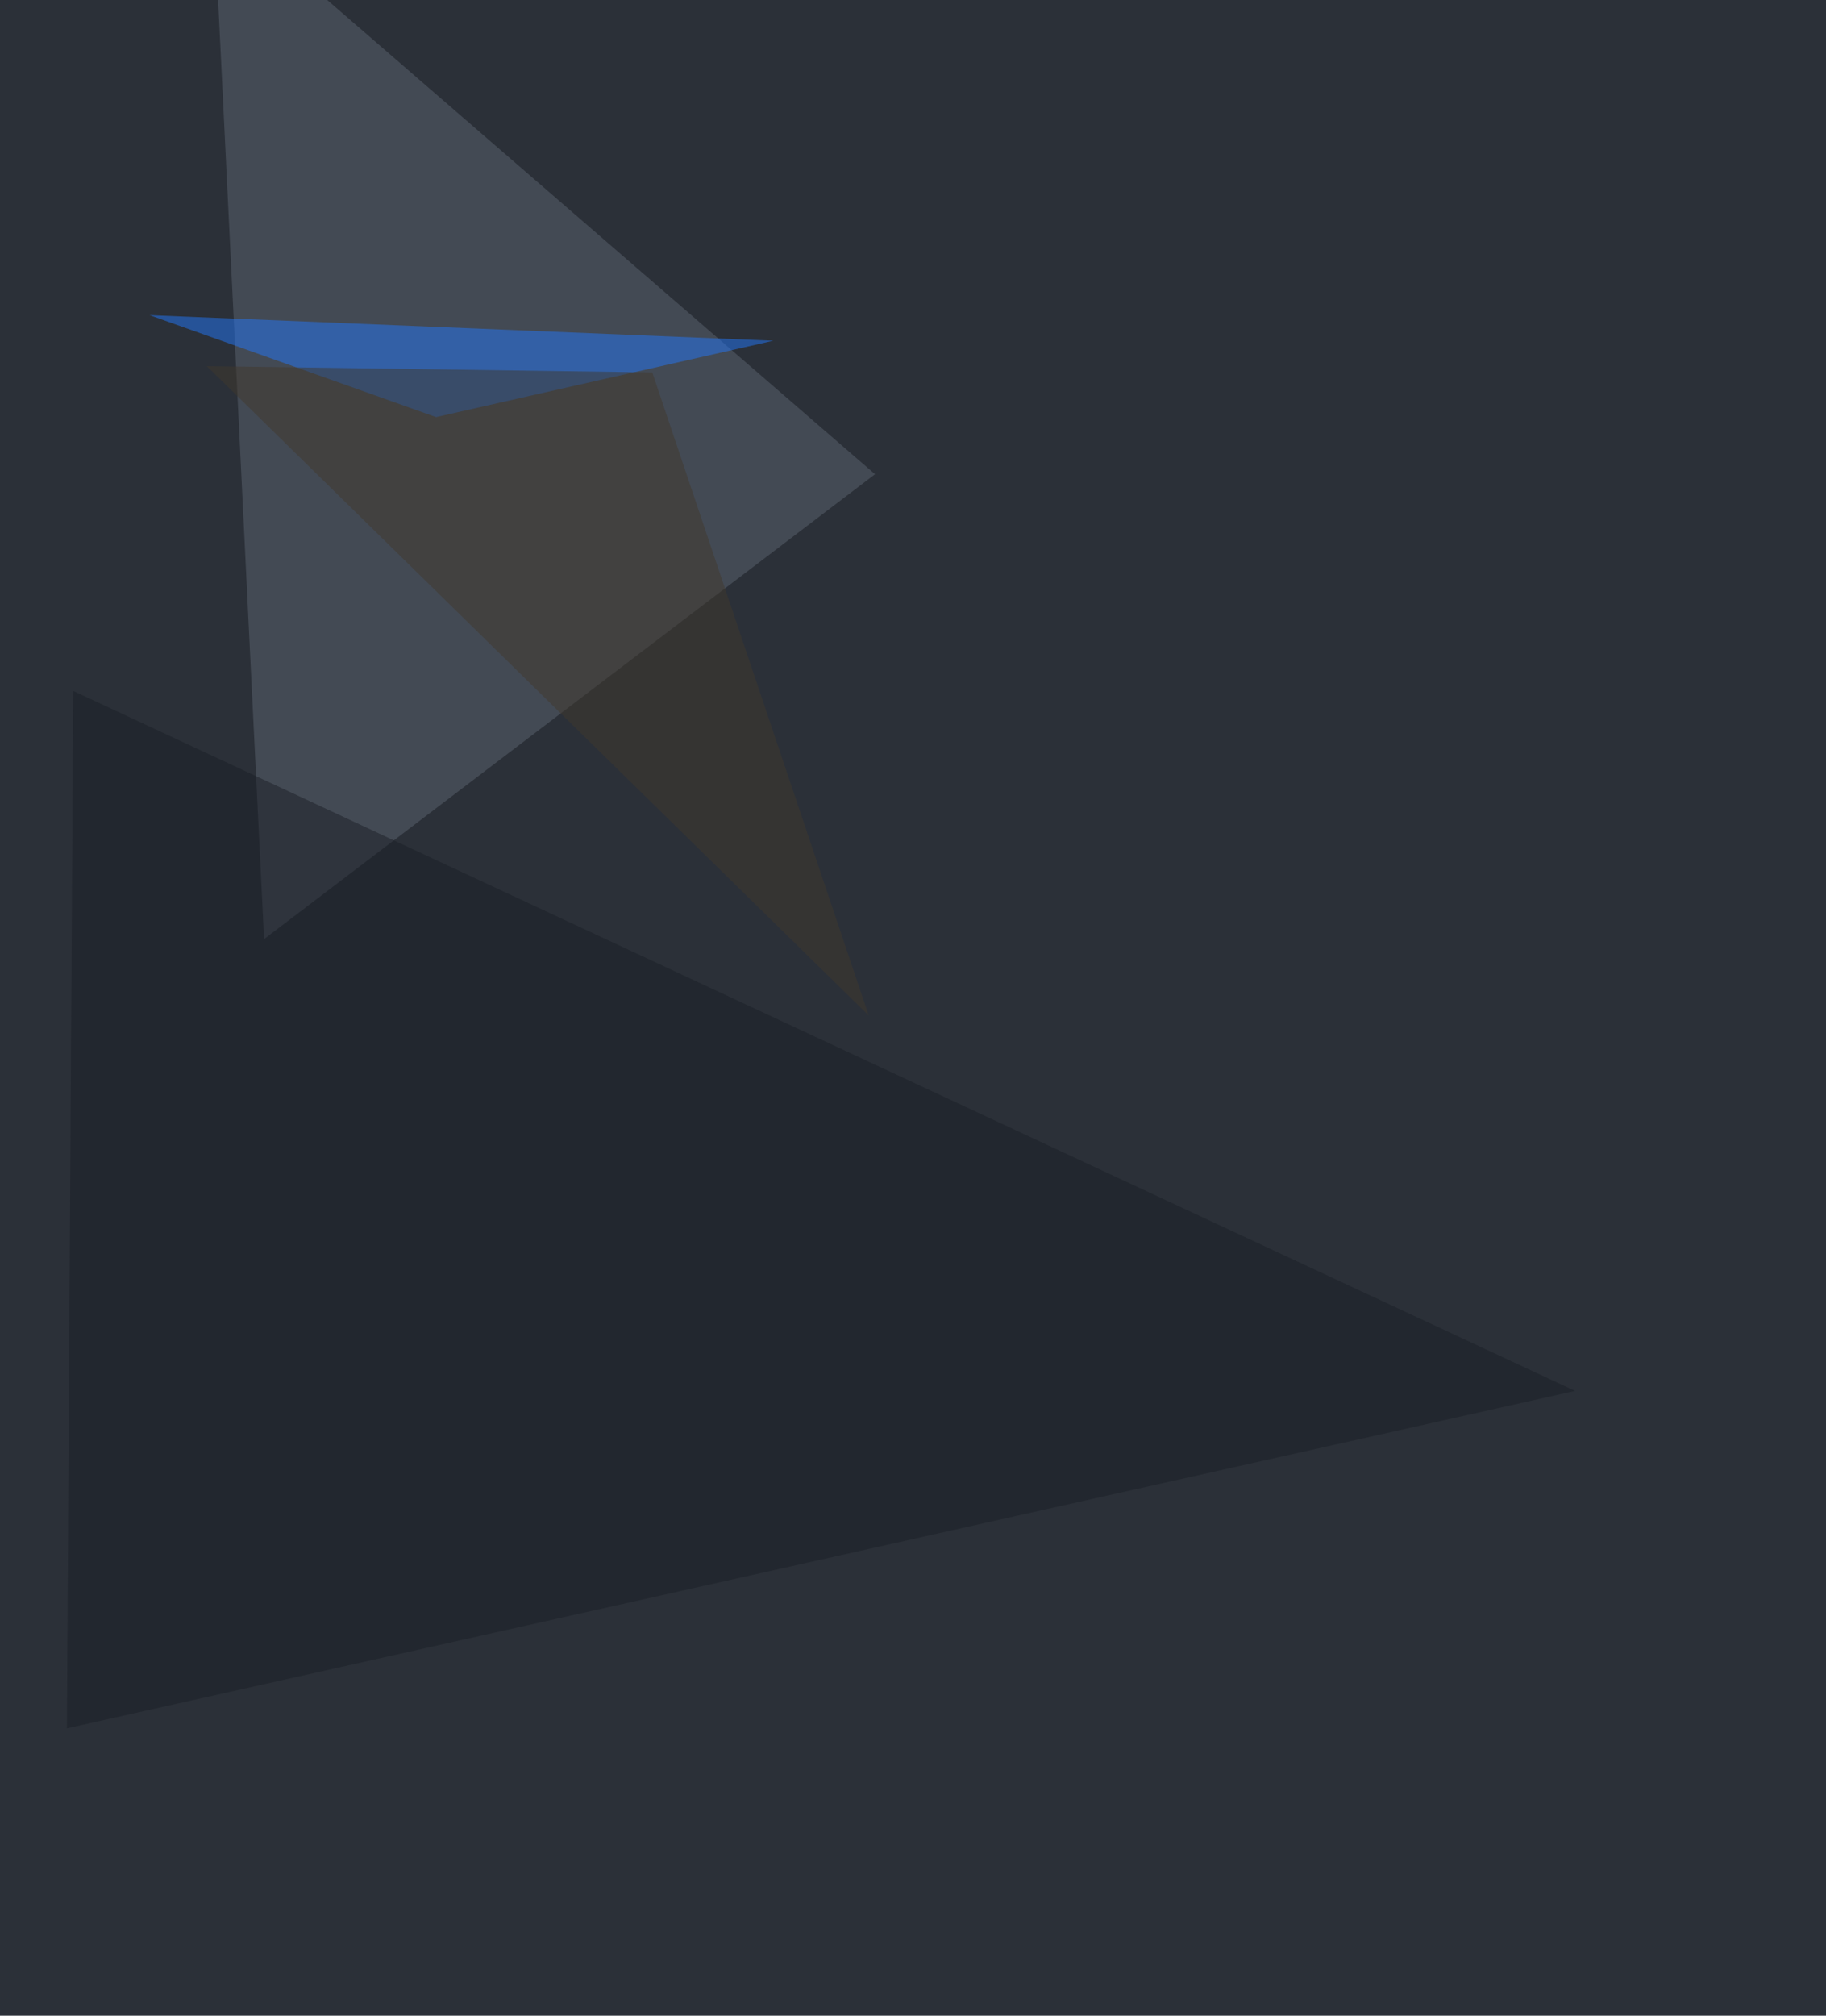
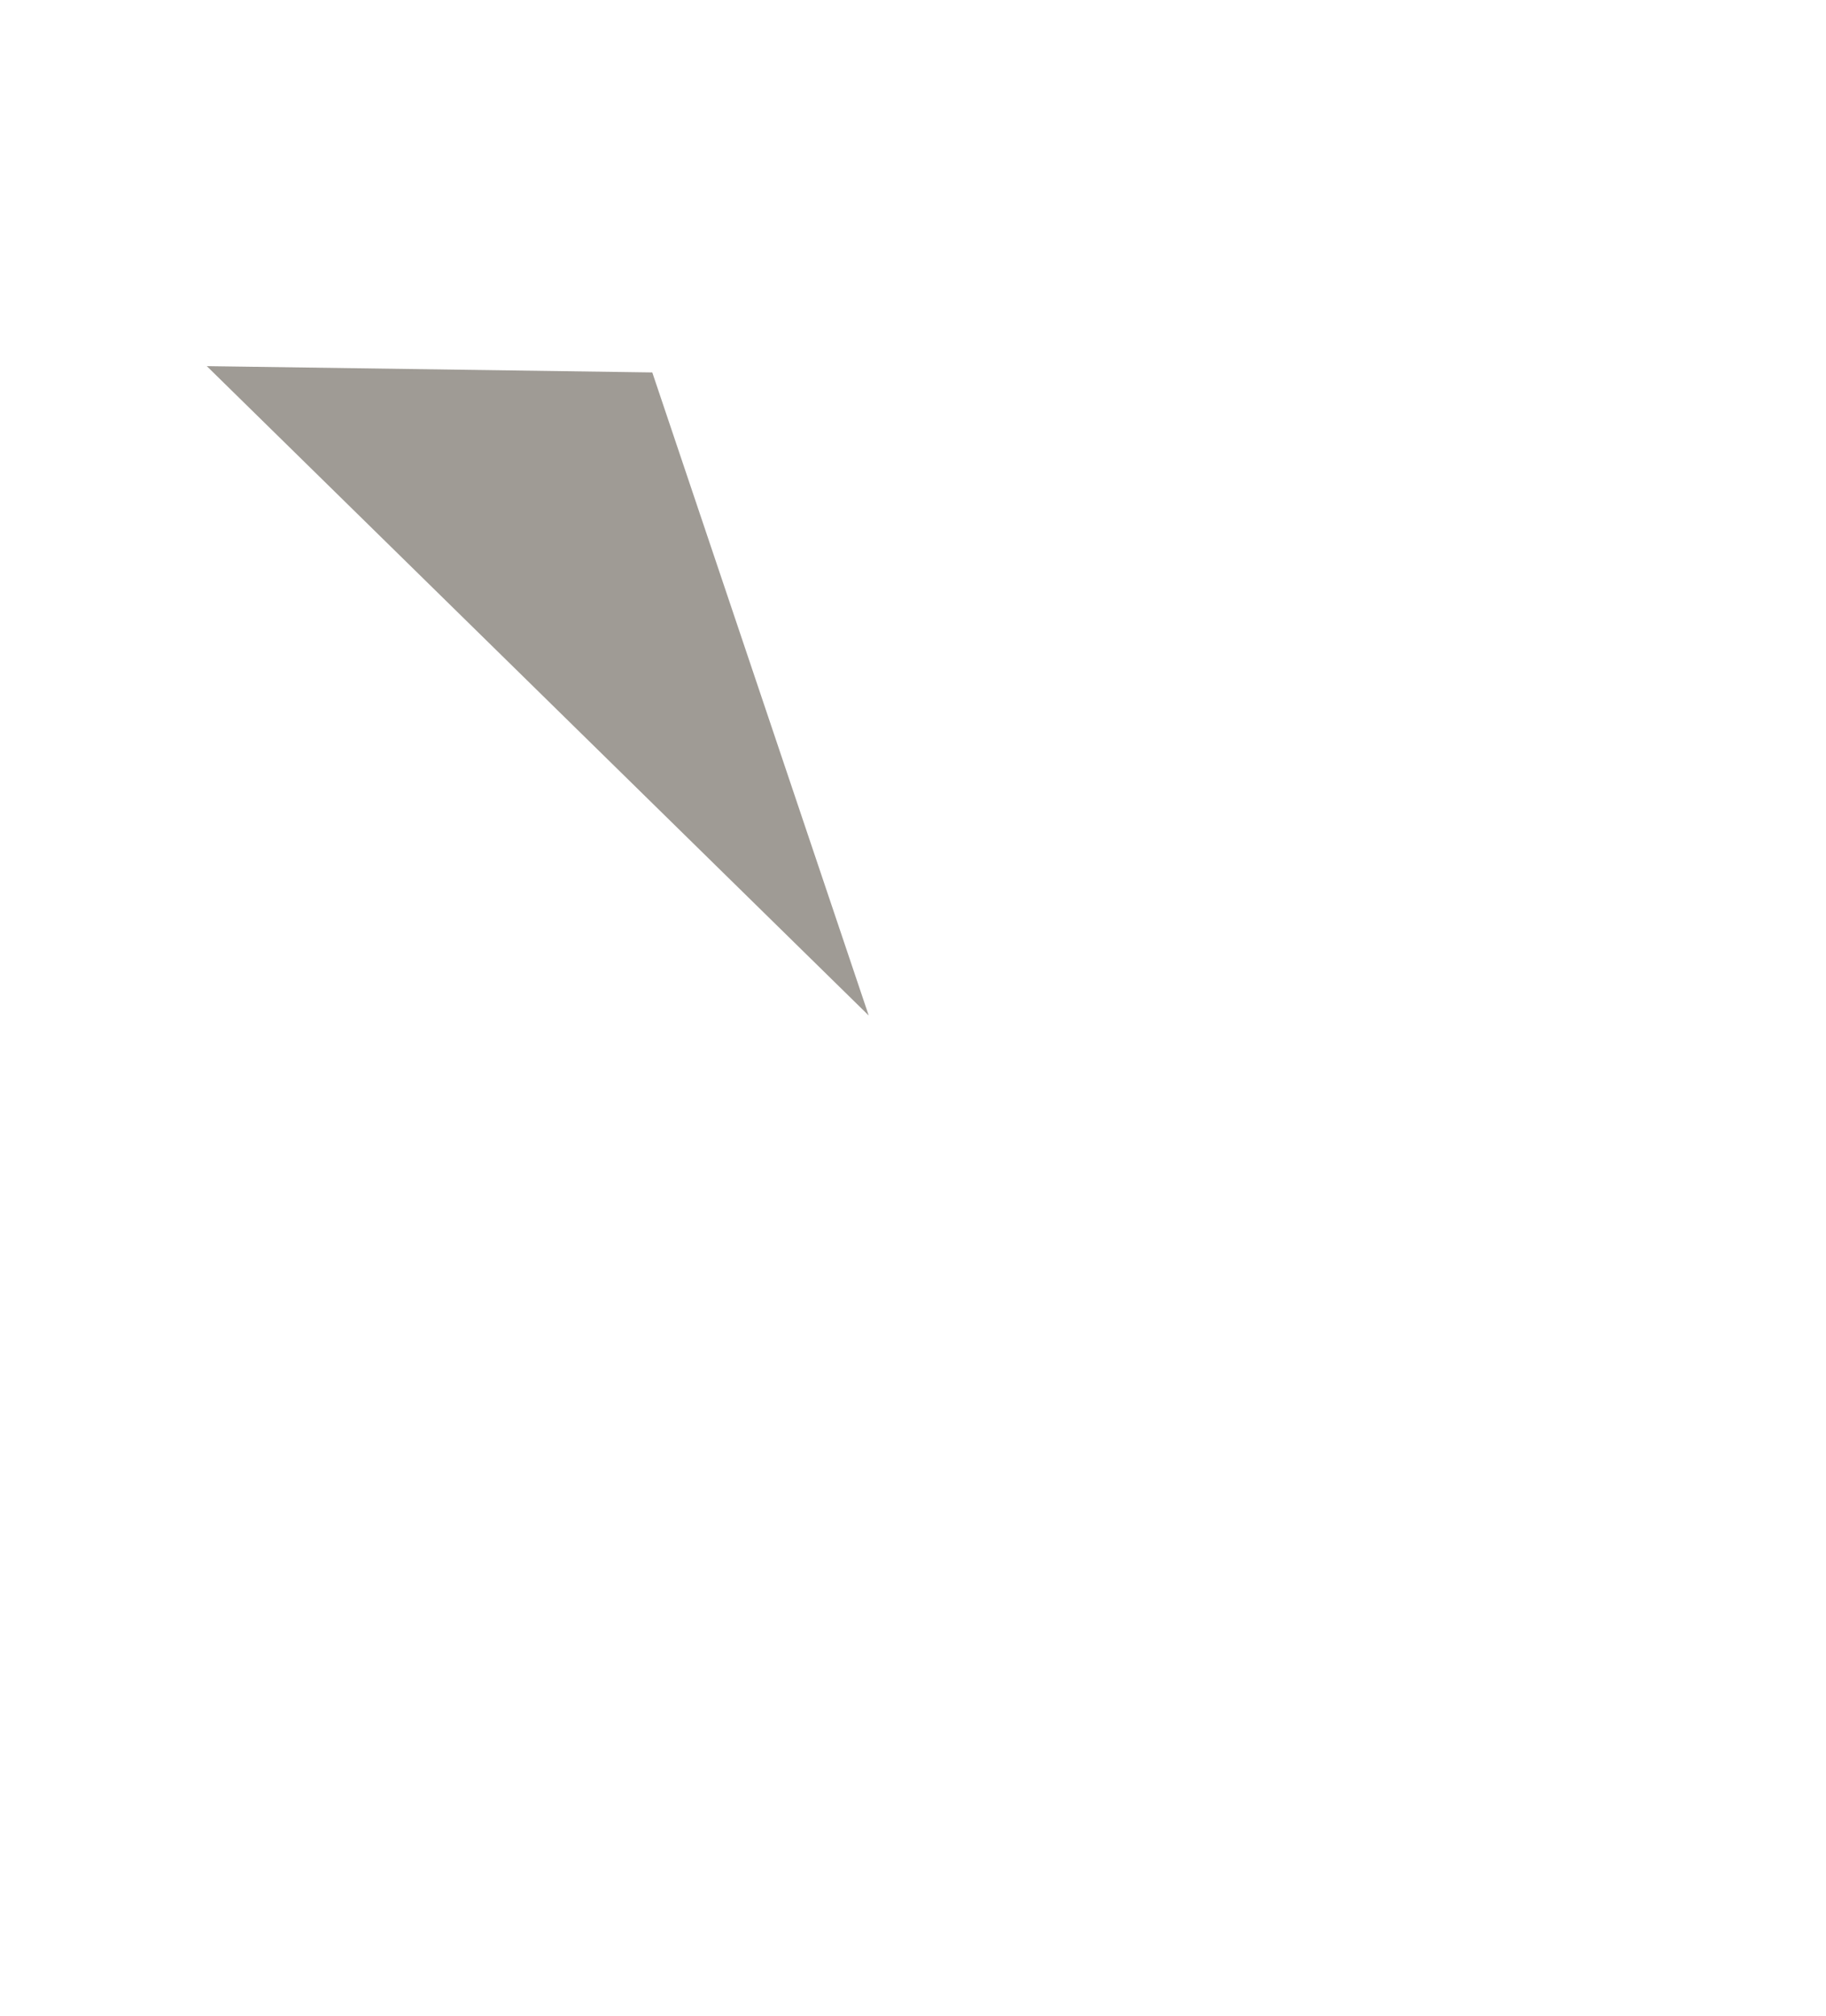
<svg xmlns="http://www.w3.org/2000/svg" width="928" height="1024">
  <filter id="a">
    <feGaussianBlur stdDeviation="55" />
  </filter>
-   <rect width="100%" height="100%" fill="#2b3038" />
  <g filter="url(#a)">
    <g fill-opacity=".5">
-       <path fill="#5c6470" d="M108.4-50.1l336.3 291-310.5 236.2z" />
-       <path fill="#2276f8" d="M76 160.1l317 13-171.4 38.8z" />
-       <path fill="#1a1f26" d="M37.2 351L34 878l766.5-171.4z" />
      <path fill="#40382d" d="M105.1 186l226.4 3.2 110 326.7z" />
    </g>
  </g>
</svg>